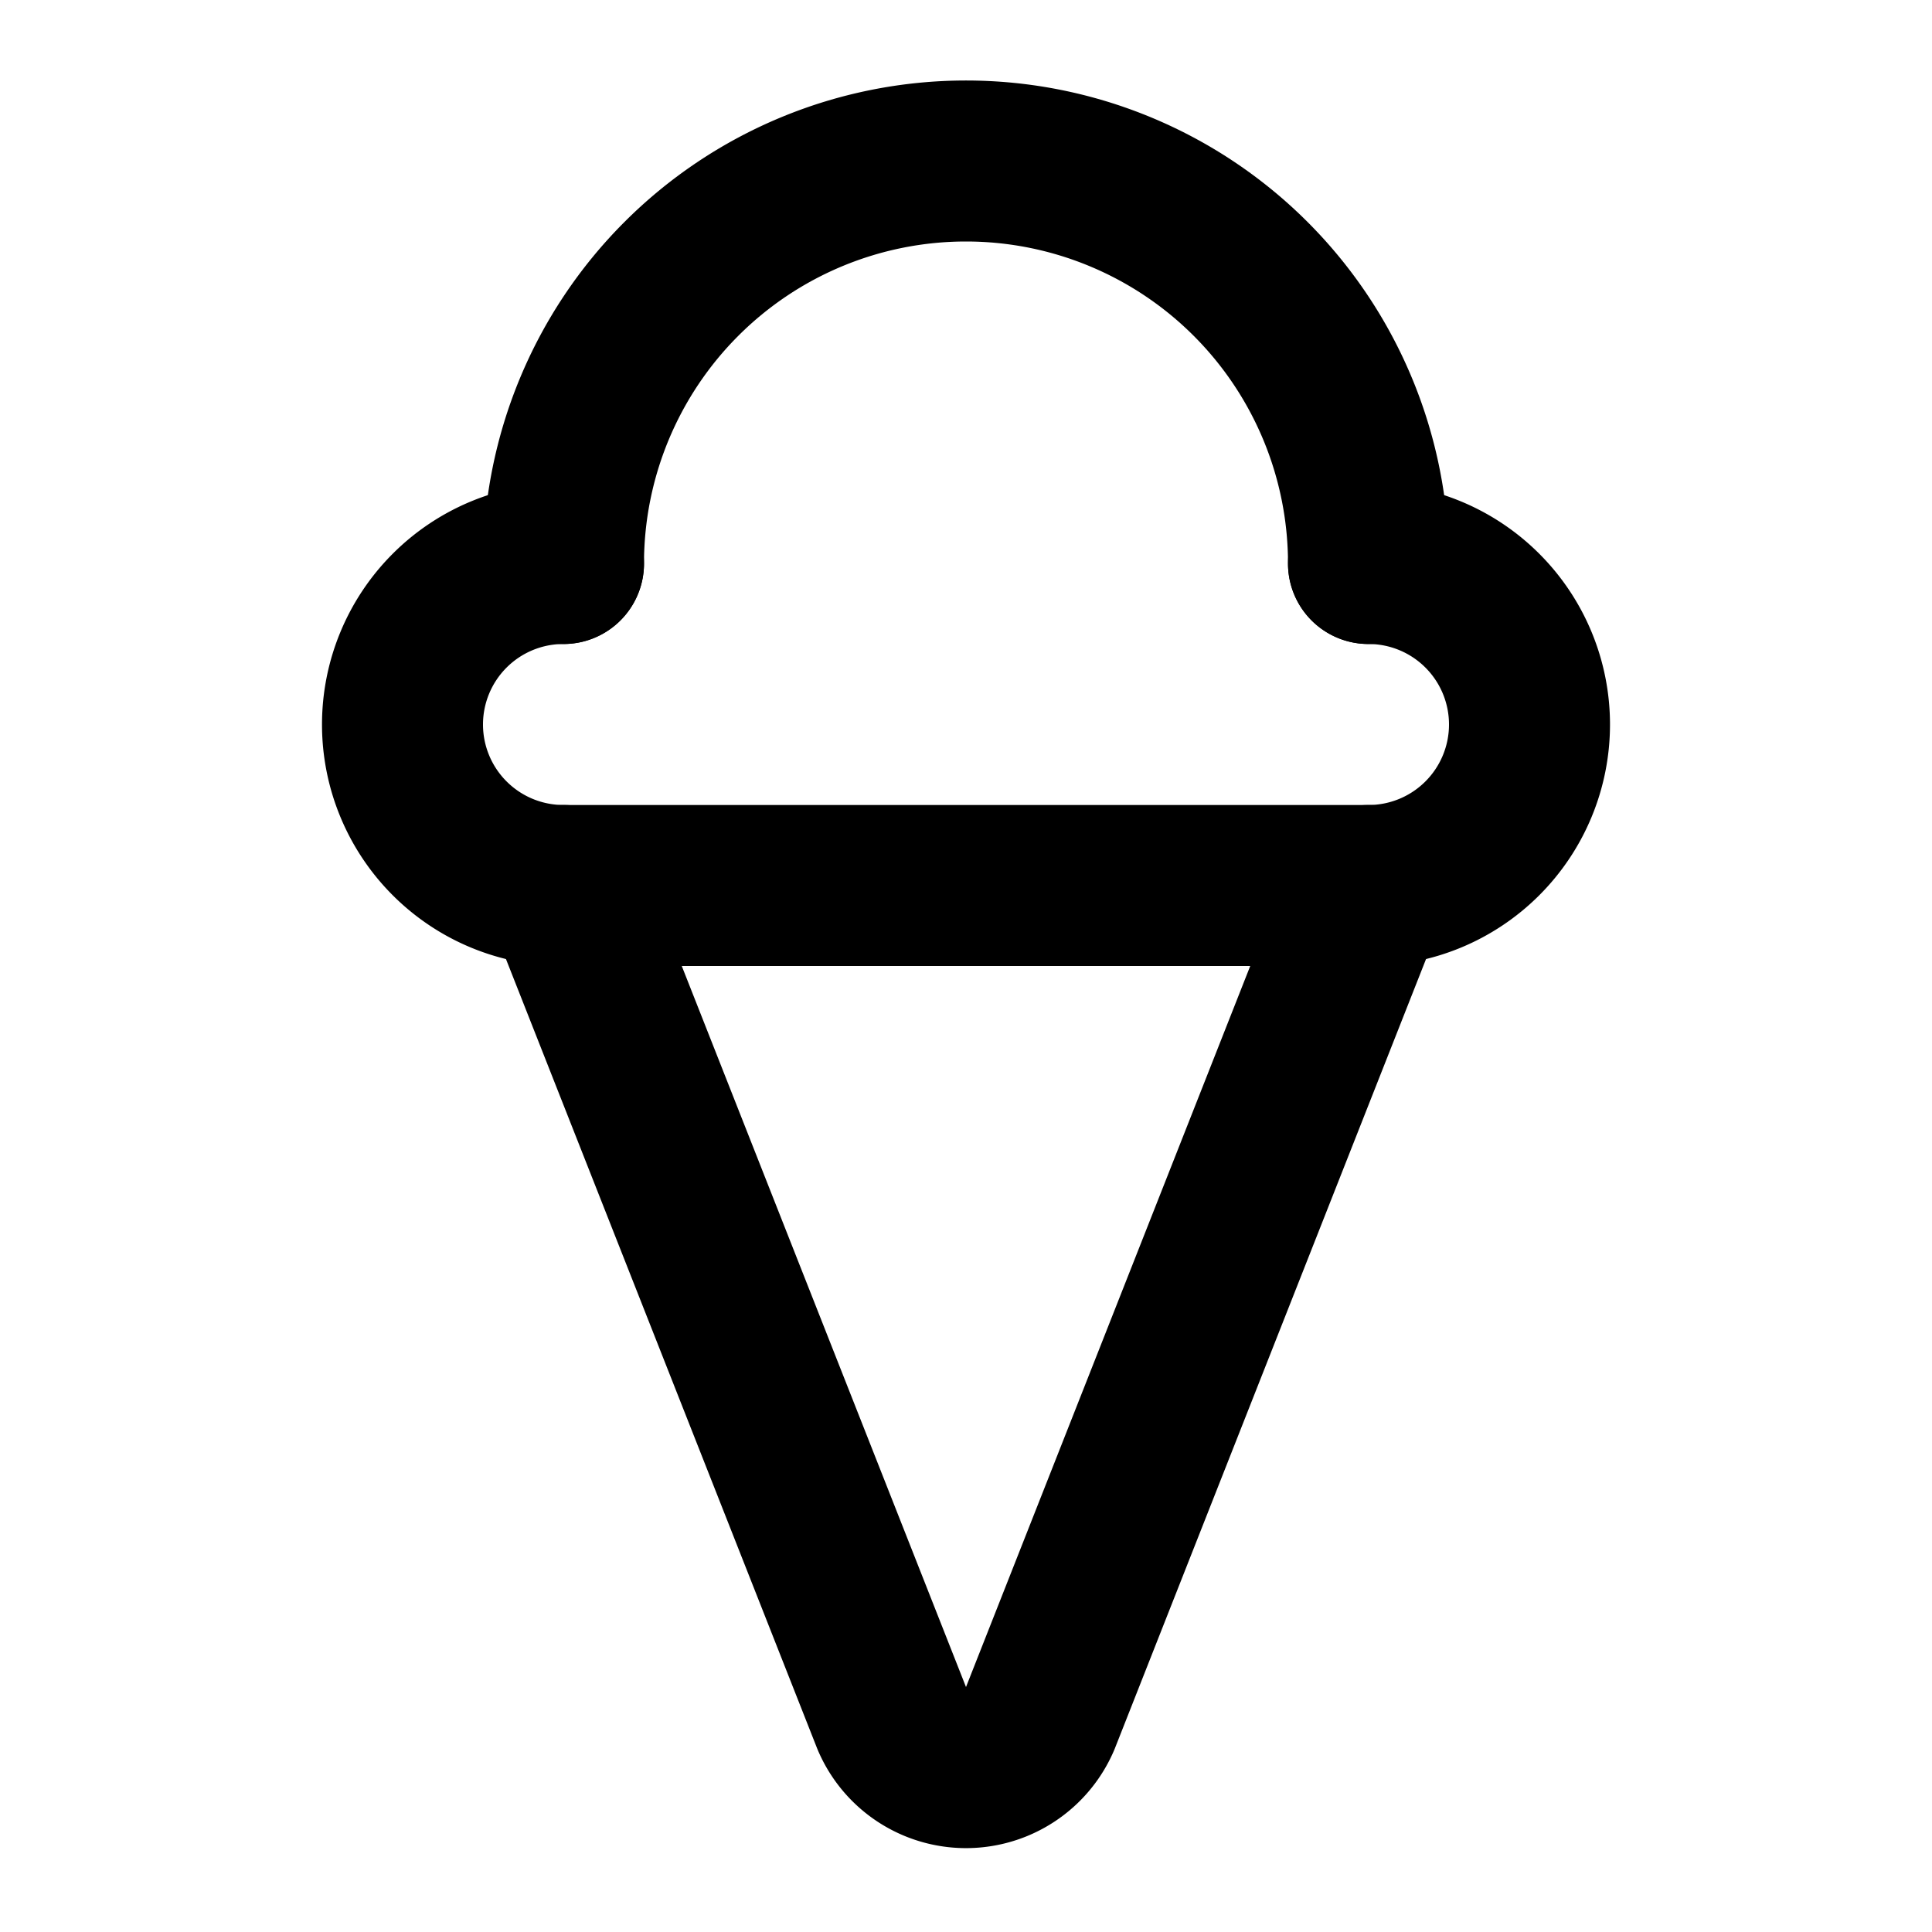
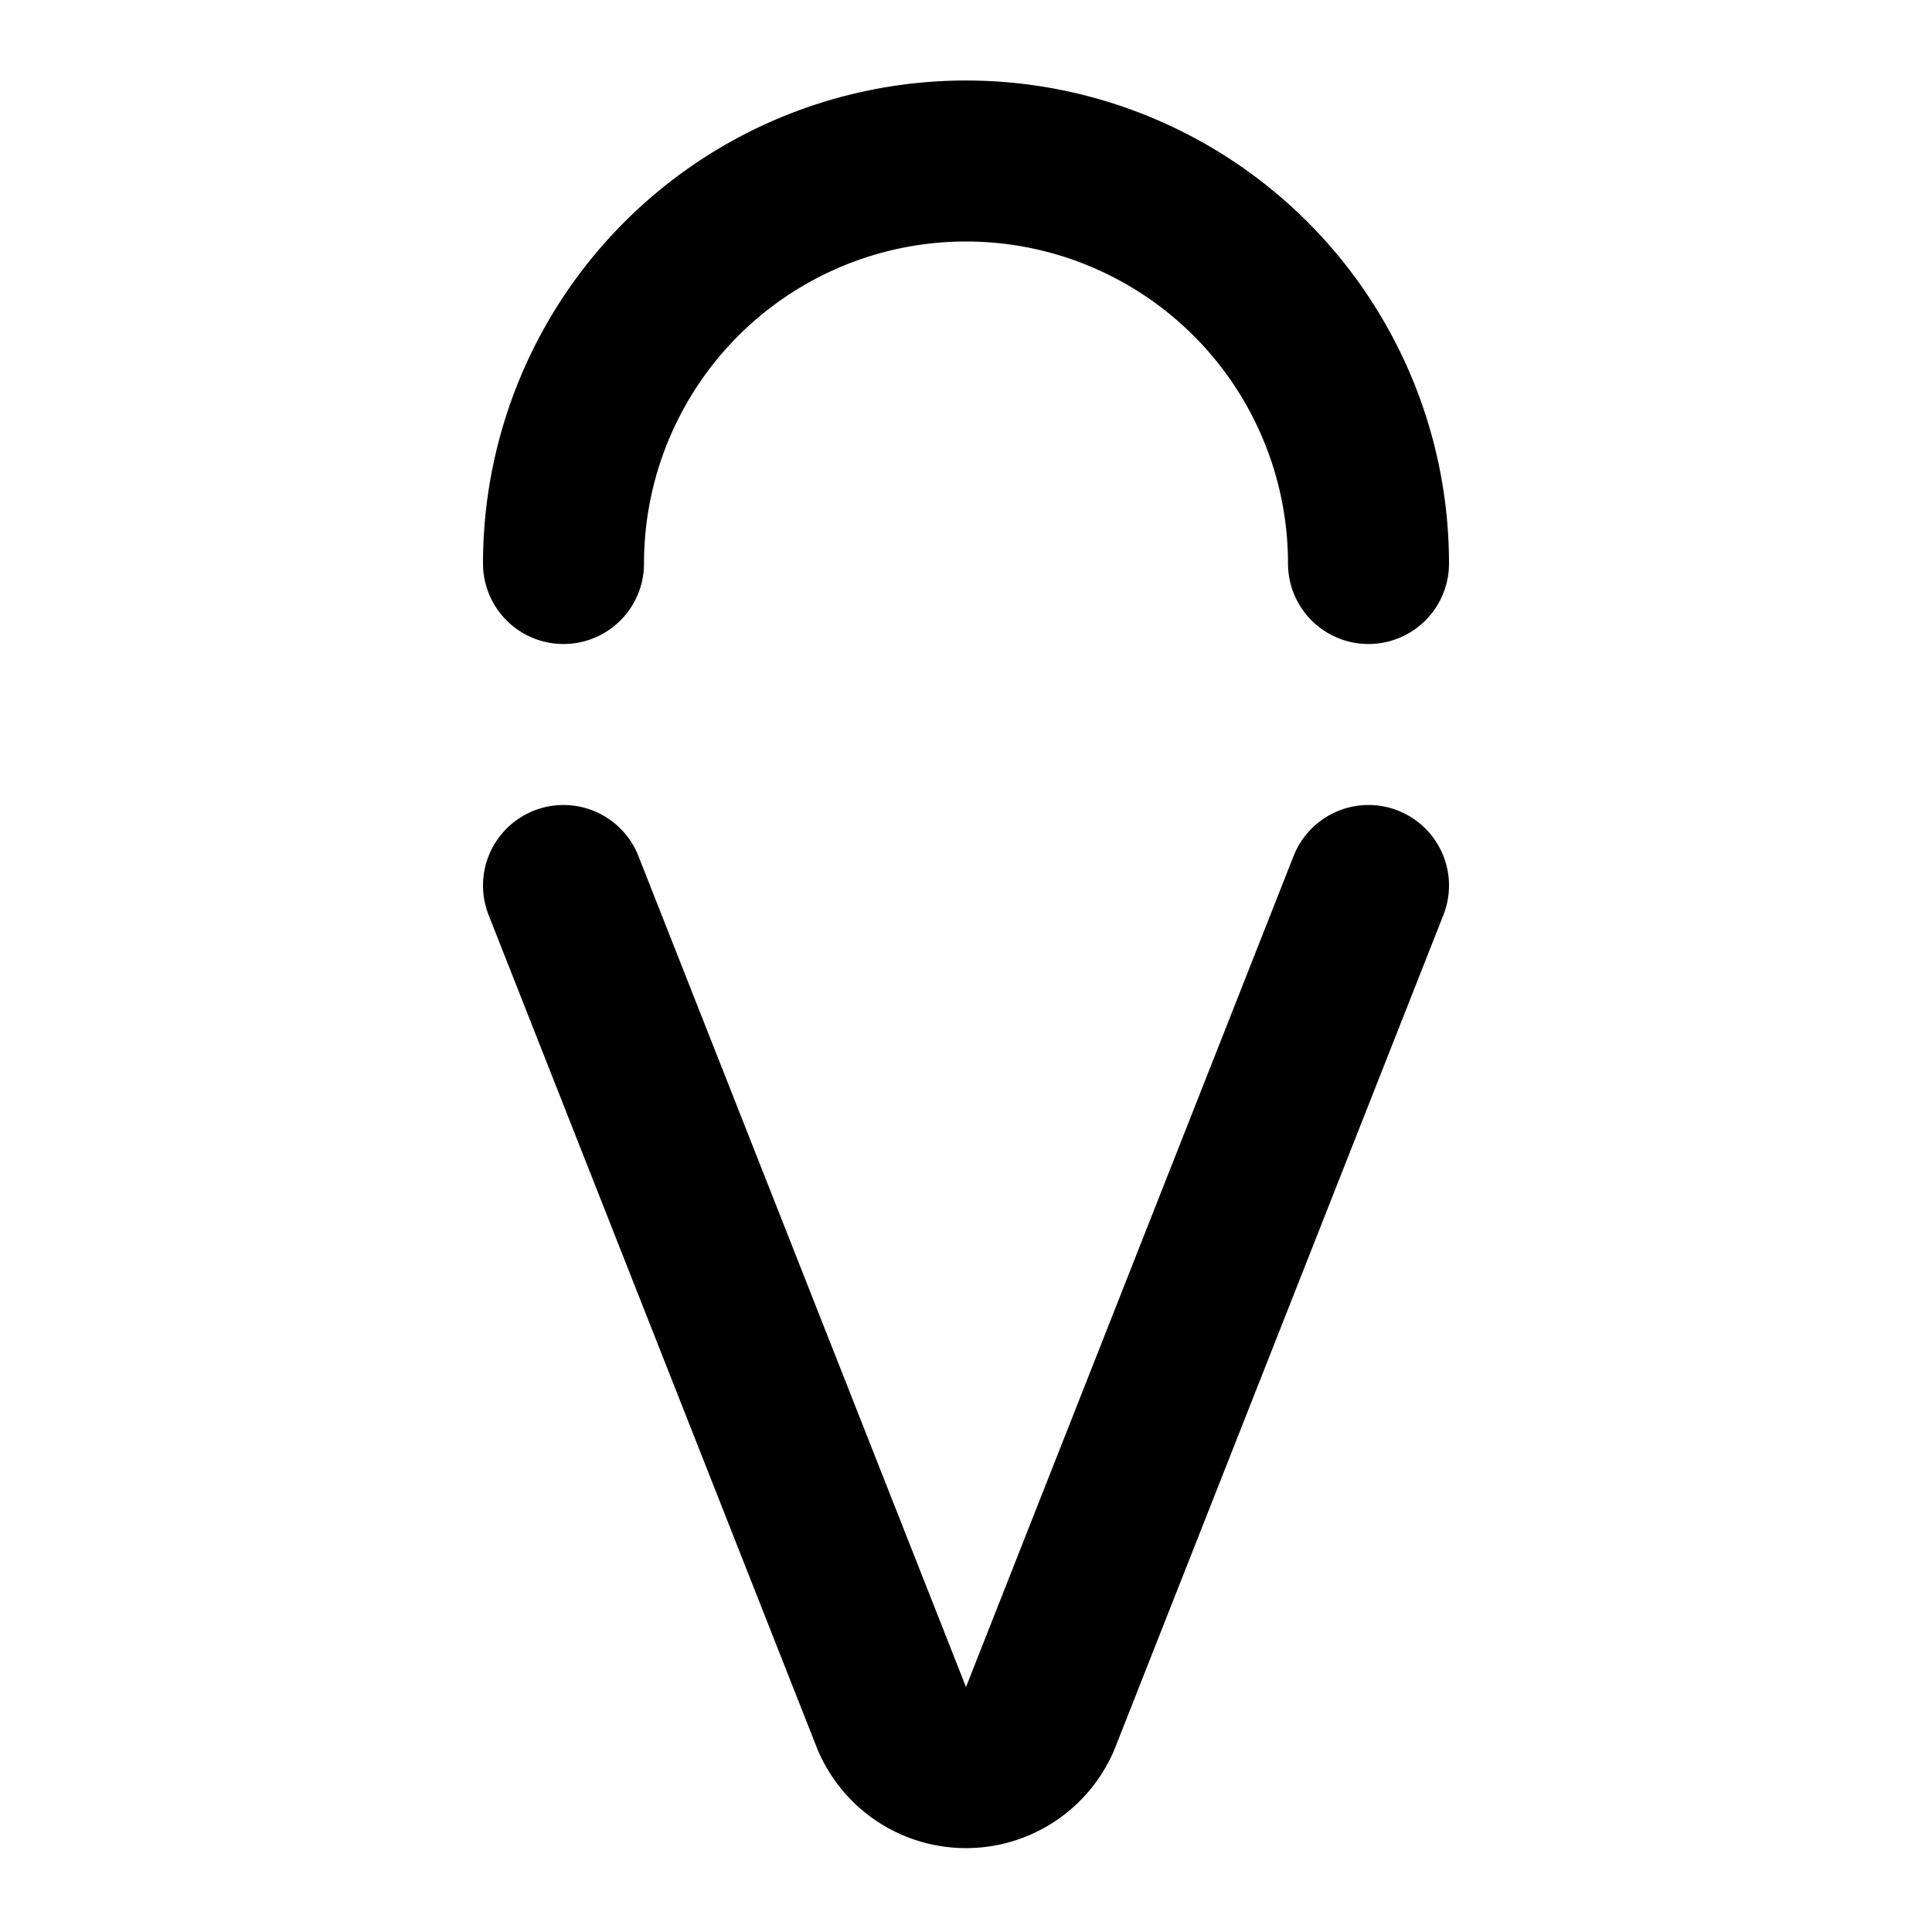
<svg xmlns="http://www.w3.org/2000/svg" viewBox="0 0 24 24" fill="none" stroke="currentColor" stroke-width="2" stroke-linecap="round" stroke-linejoin="round">
  <path d="m7 11 4.08 10.35a1 1 0 0 0 1.84 0L17 11" />
  <path d="M17 7A5 5 0 0 0 7 7" />
-   <path d="M17 7a2 2 0 0 1 0 4H7a2 2 0 0 1 0-4" />
</svg>